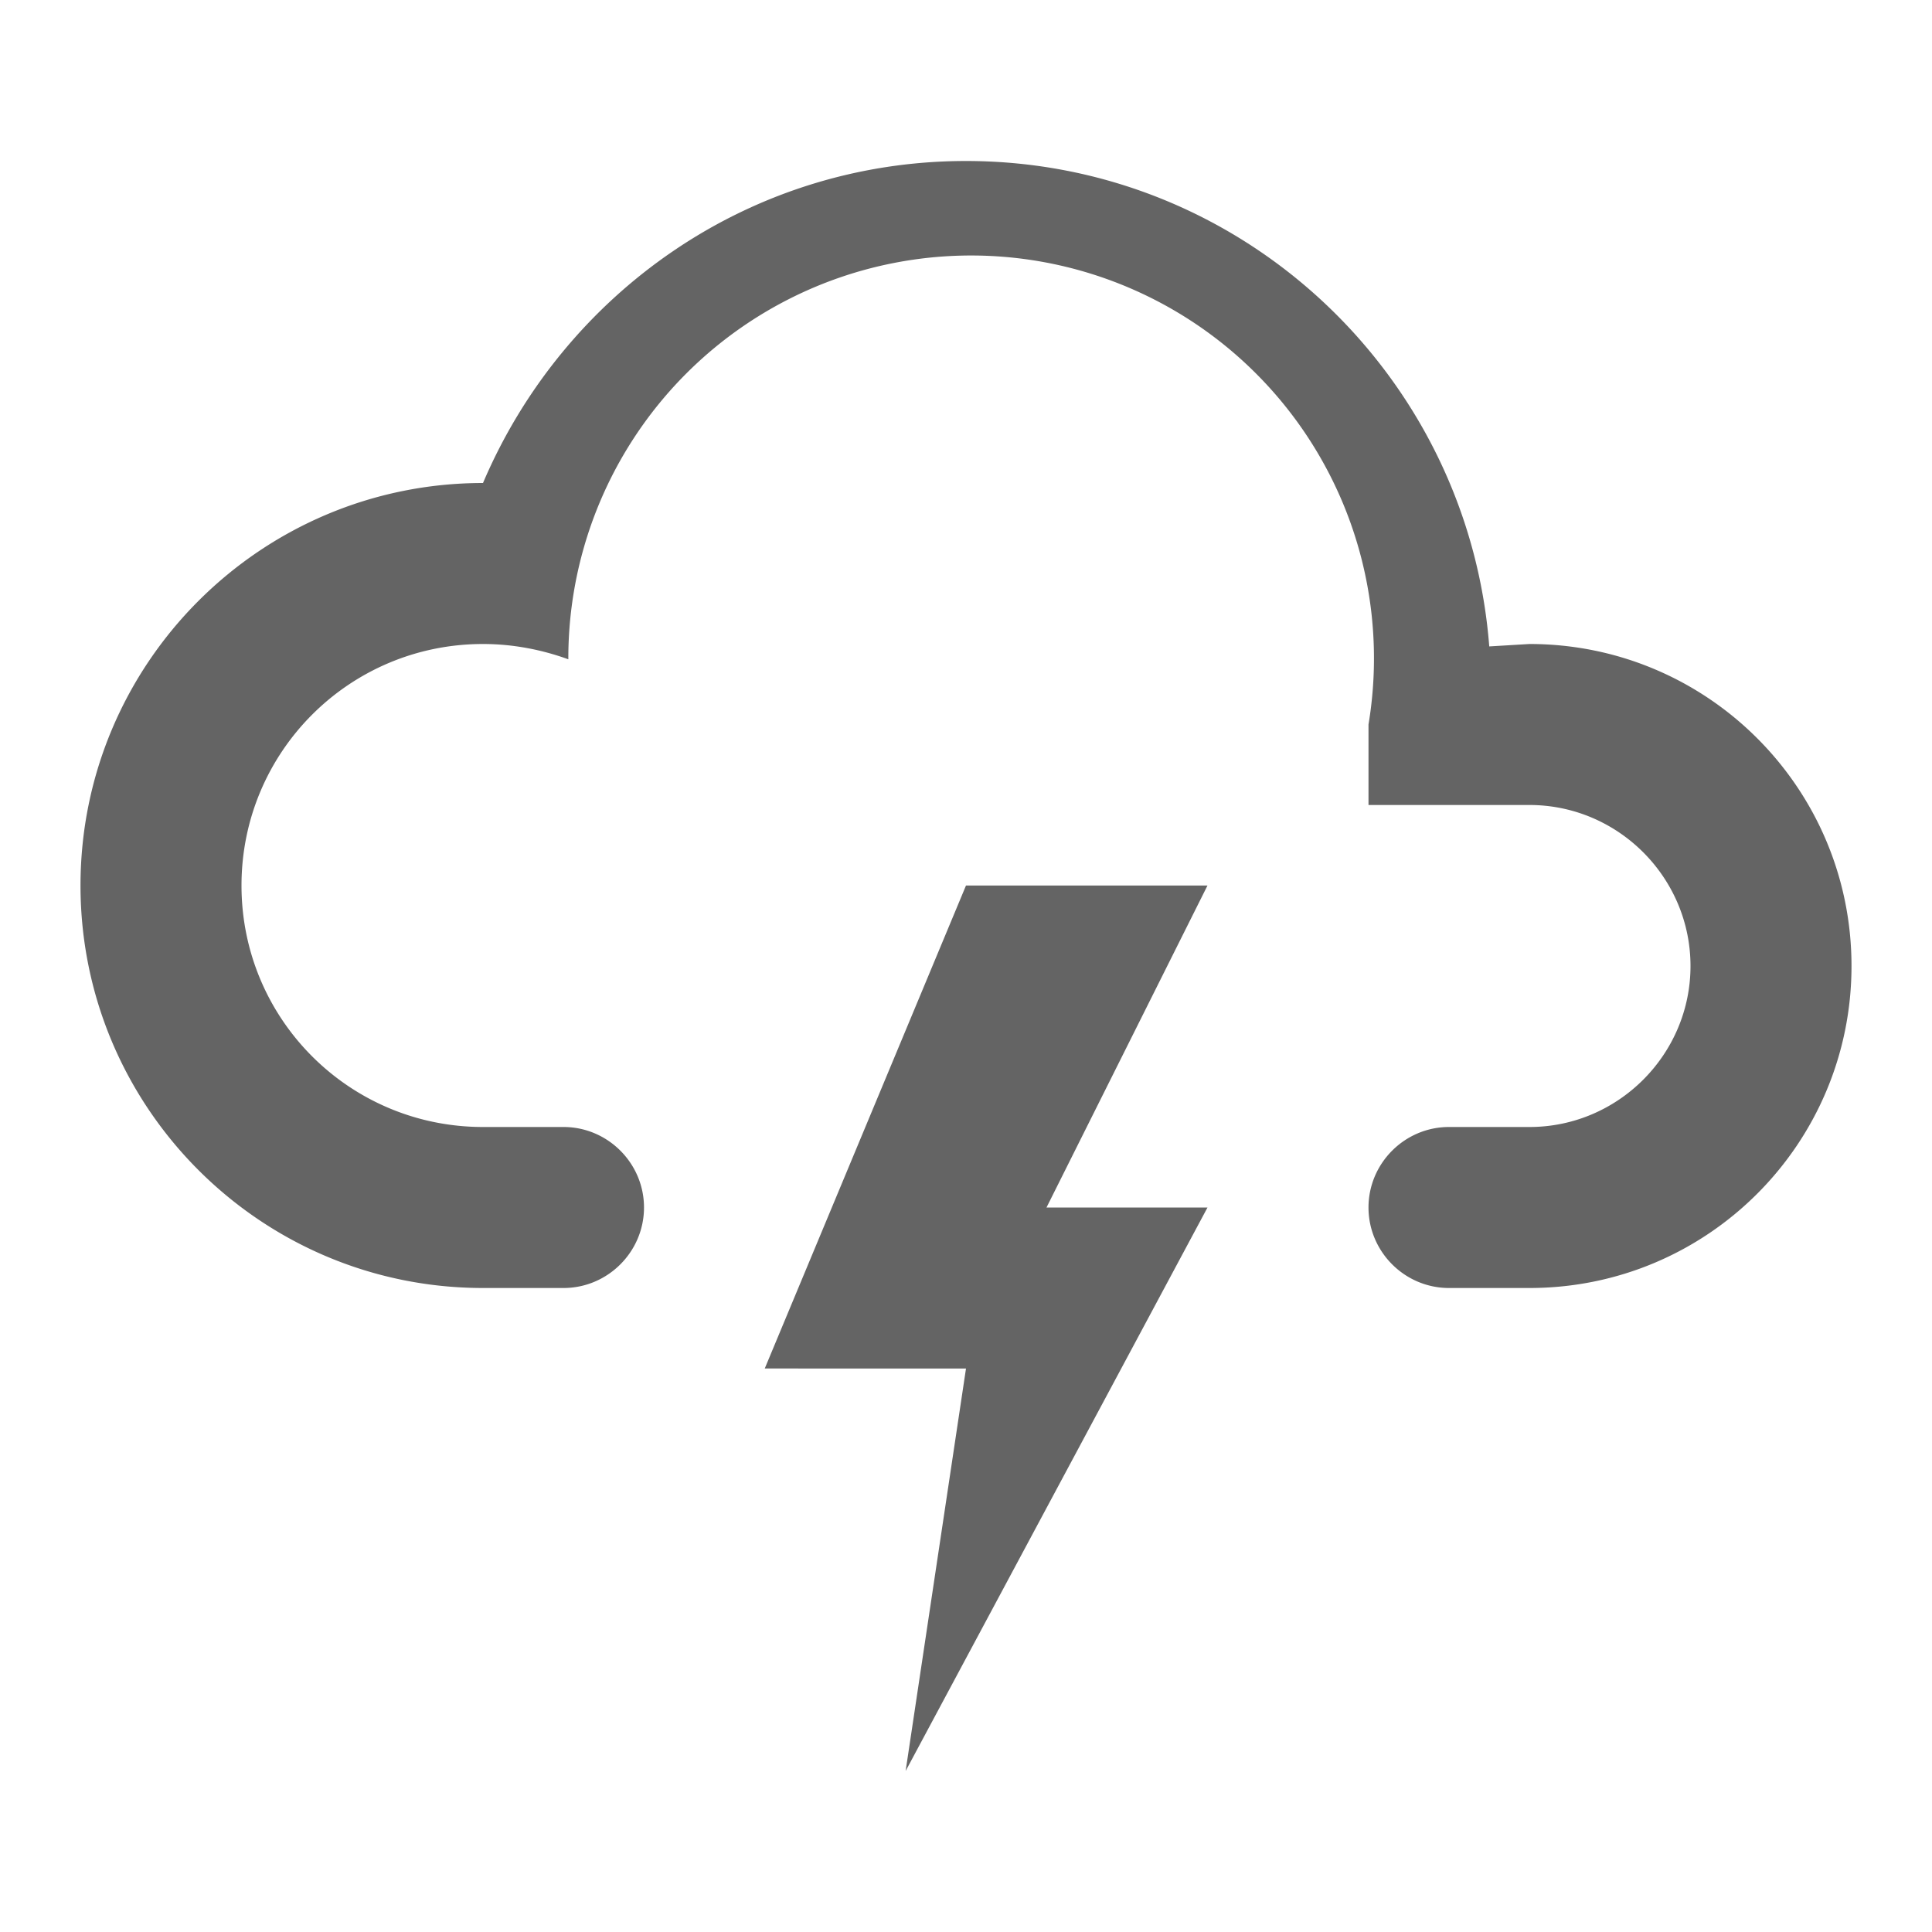
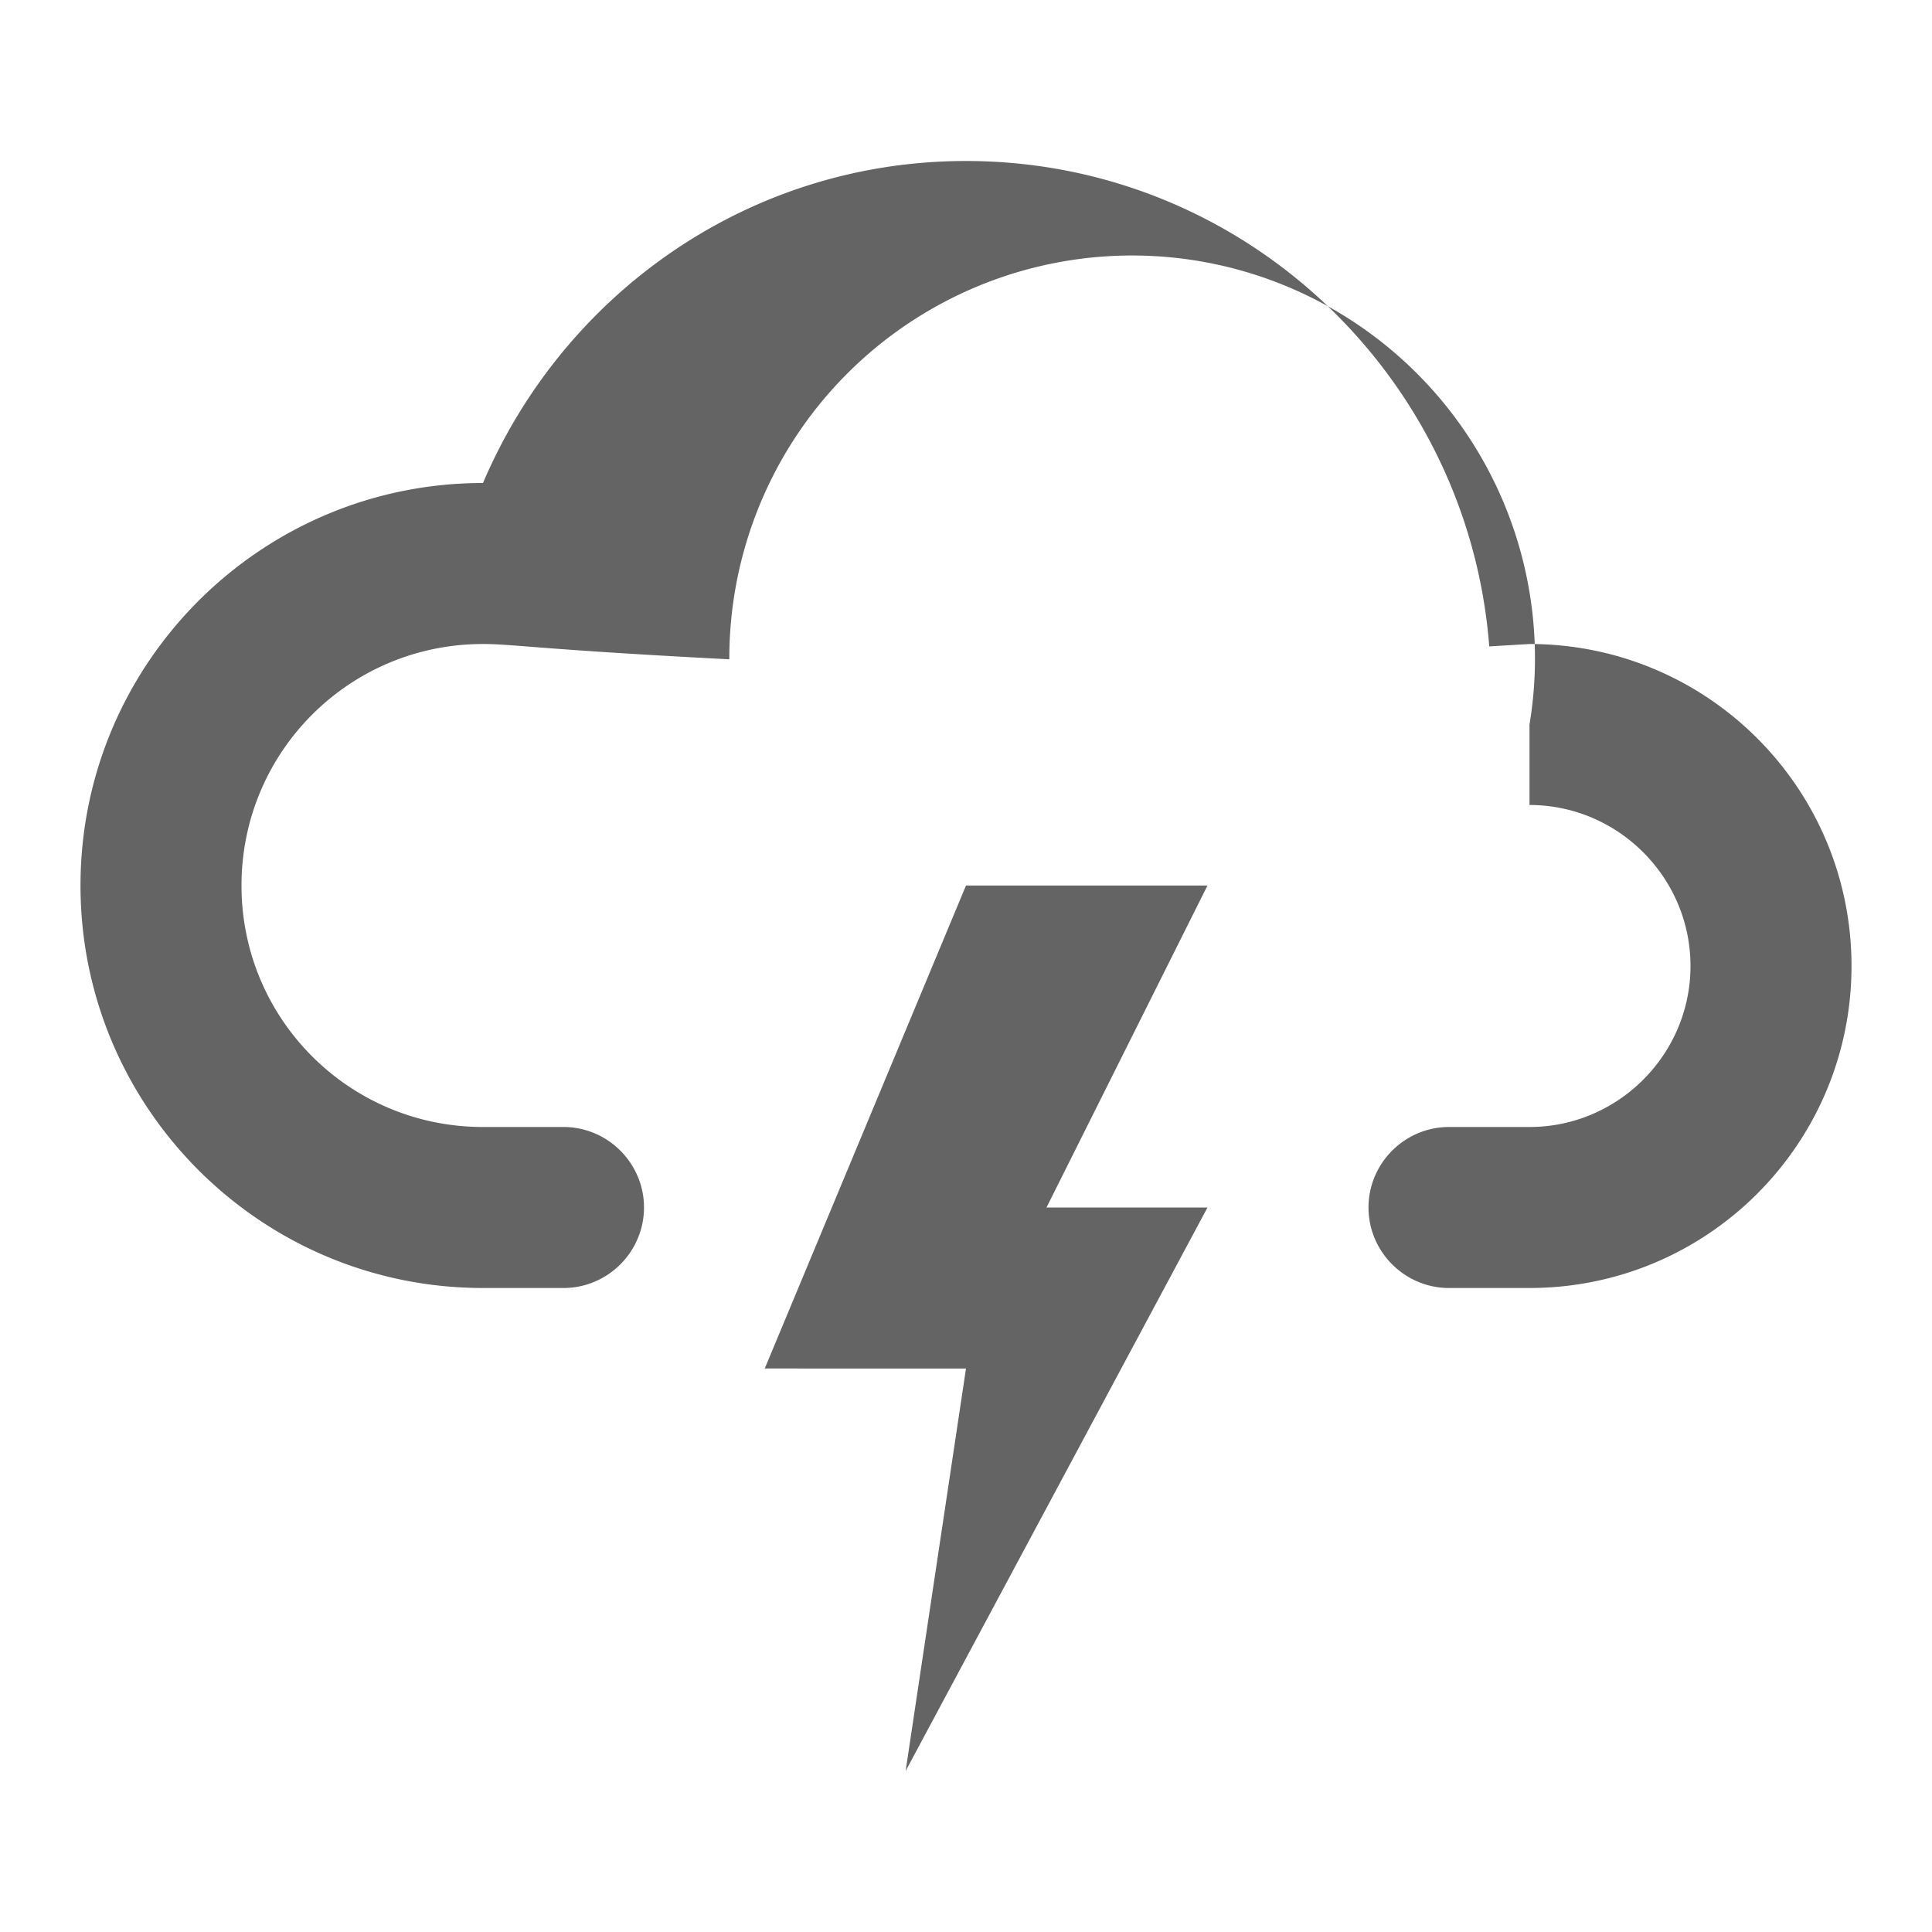
<svg xmlns="http://www.w3.org/2000/svg" aria-hidden="true" width="1em" height="1em" viewBox="0 0 24 24" data-icon="mdi:weather-lightning" data-width="1em" data-height="1em" data-inline="false" class="iconify">
-   <path d="M6 16c-2.76 0-5-2.24-5-5s2.24-5 5-5c1-2.35 3.3-4 6-4 3.43 0 6.24 2.66 6.5 6.03L19 8c2.21 0 4 1.79 4 4s-1.79 4-4 4h-1c-.55 0-1-.45-1-1s.45-1 1-1h1c1.1 0 2-.9 2-2s-.9-2-2-2h-2V9a5.004 5.004 0 1 0-9.94-.81C6.73 8.07 6.37 8 6 8c-1.66 0-3 1.34-3 3s1.34 3 3 3h1c.55 0 1 .45 1 1s-.45 1-1 1H6m6-5h3l-2 4h2l-3.75 7 .75-5H9.5l2.5-6z" fill="#646464" />
+   <path d="M6 16c-2.76 0-5-2.24-5-5s2.24-5 5-5c1-2.35 3.3-4 6-4 3.43 0 6.24 2.66 6.5 6.03L19 8c2.21 0 4 1.79 4 4s-1.79 4-4 4h-1c-.55 0-1-.45-1-1s.45-1 1-1h1c1.1 0 2-.9 2-2s-.9-2-2-2V9a5.004 5.004 0 1 0-9.94-.81C6.73 8.07 6.37 8 6 8c-1.66 0-3 1.34-3 3s1.34 3 3 3h1c.55 0 1 .45 1 1s-.45 1-1 1H6m6-5h3l-2 4h2l-3.75 7 .75-5H9.5l2.5-6z" fill="#646464" />
</svg>